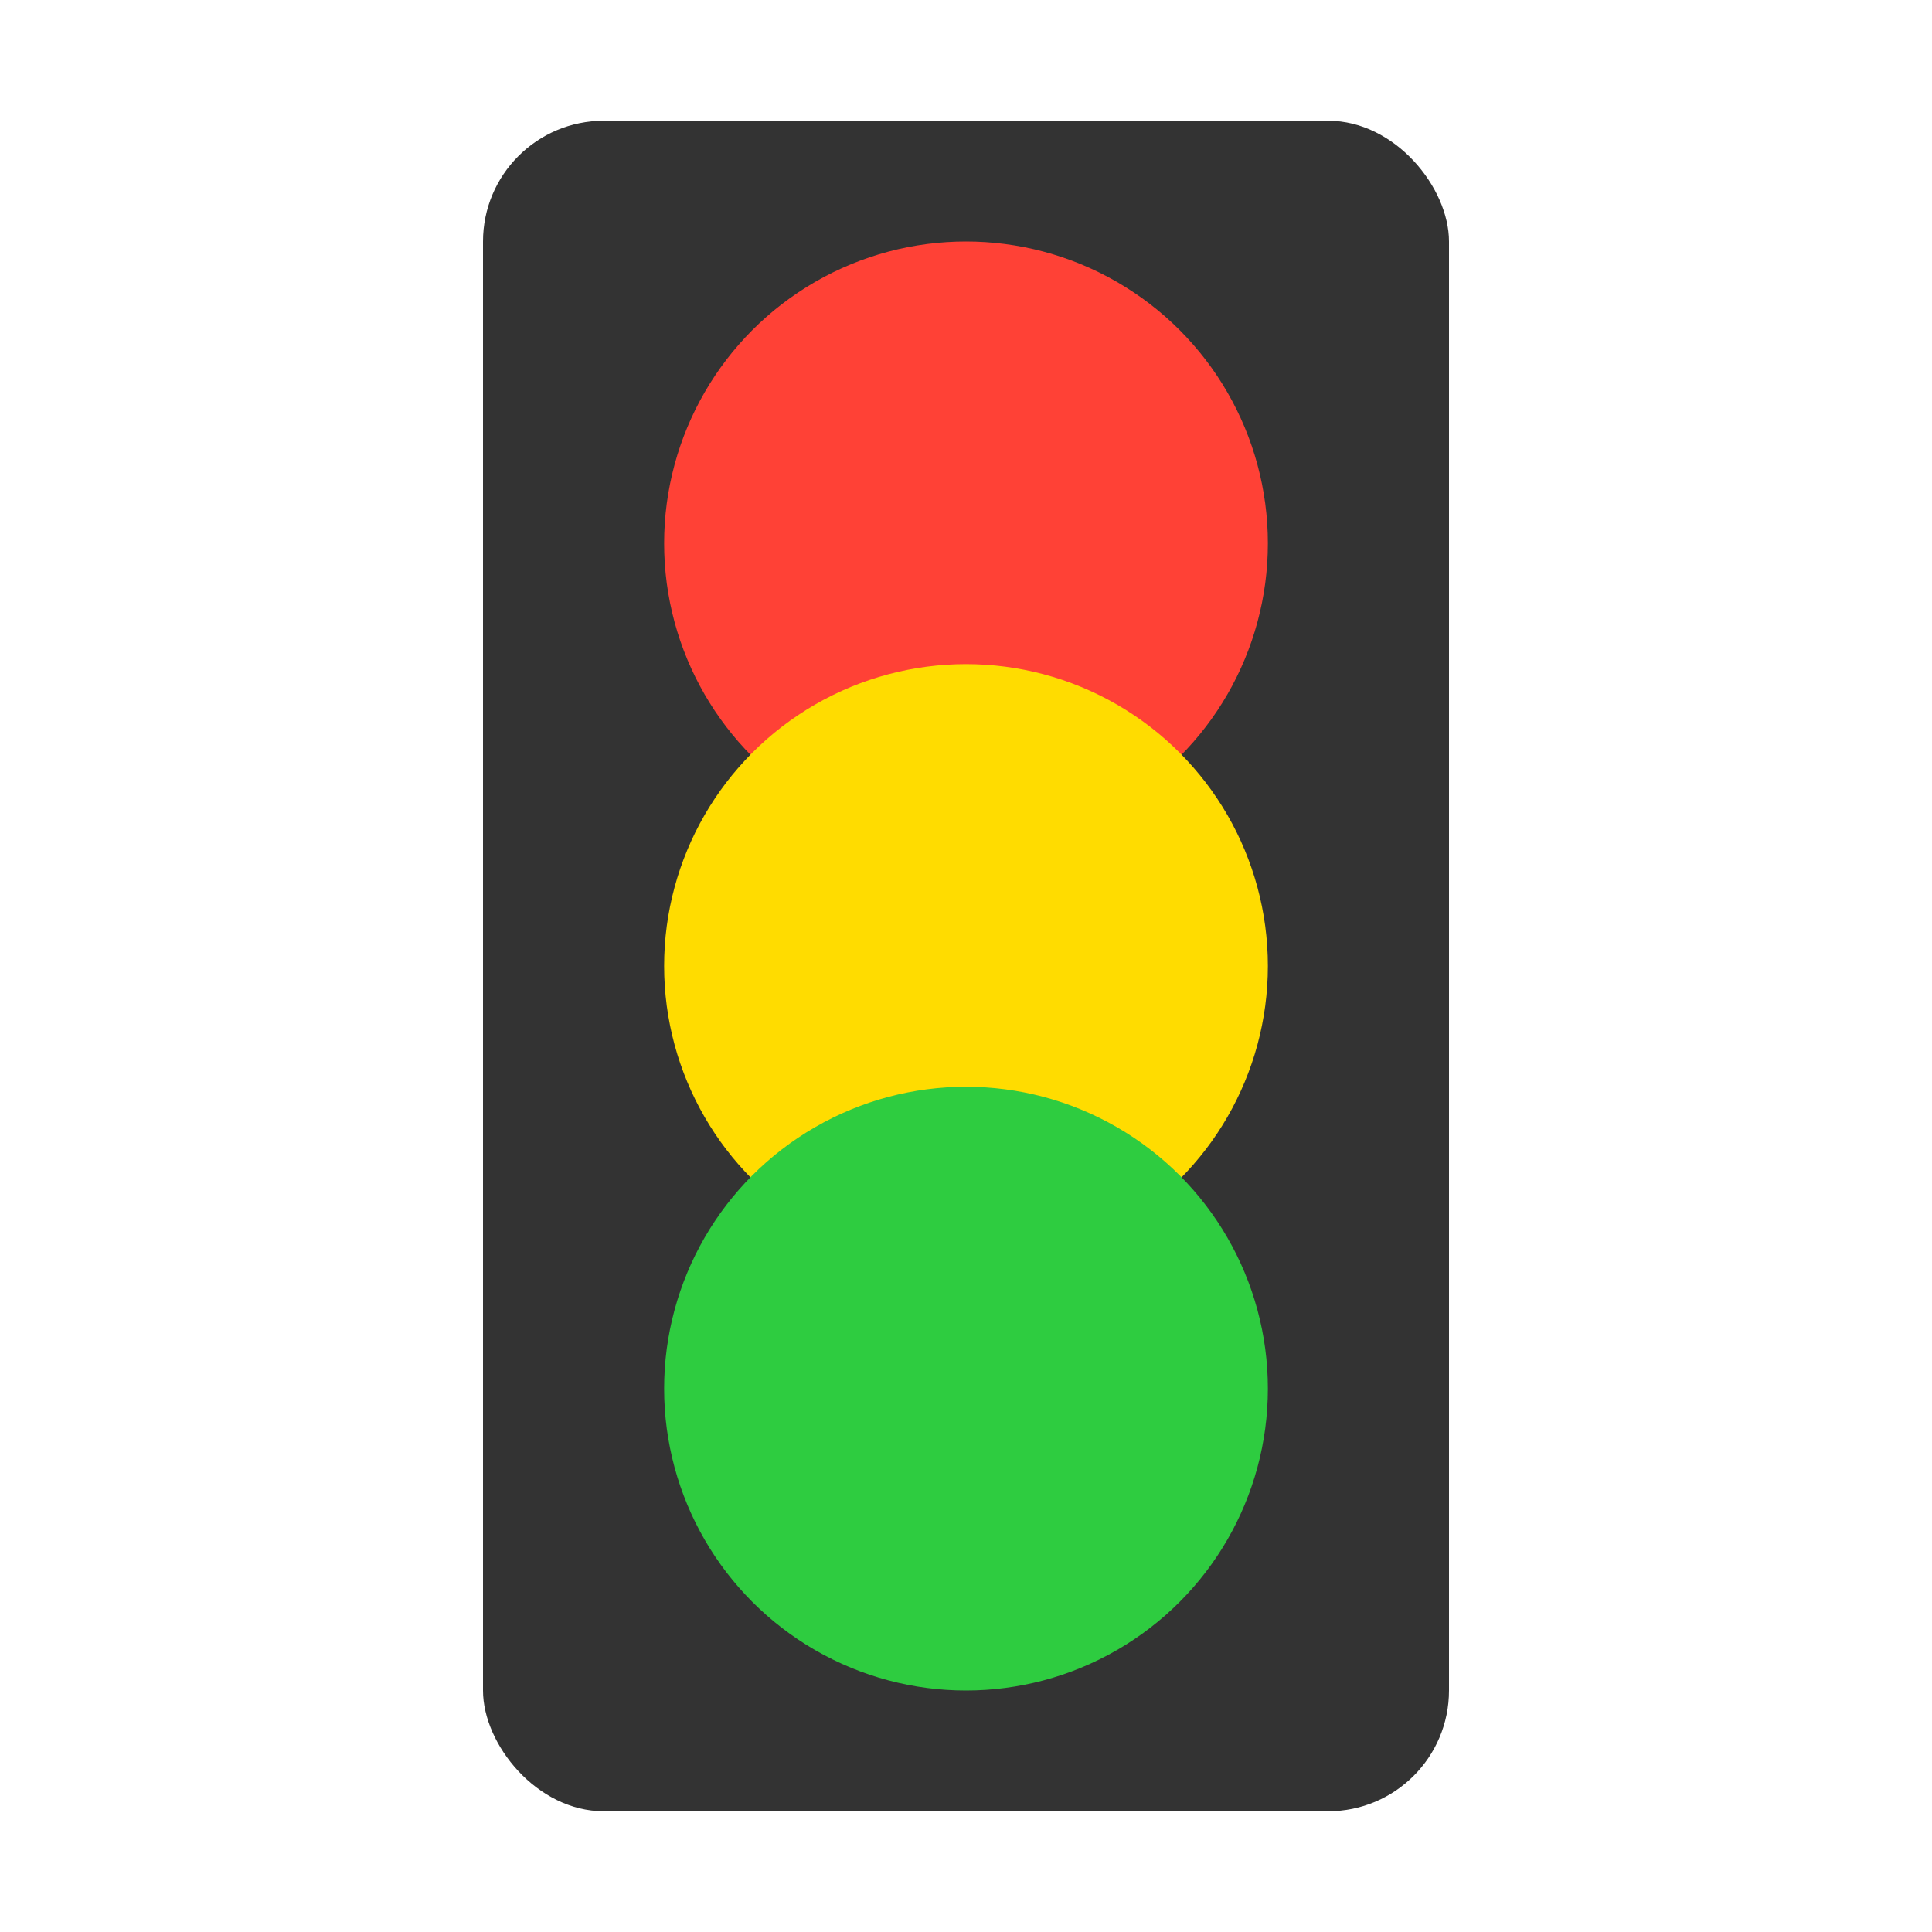
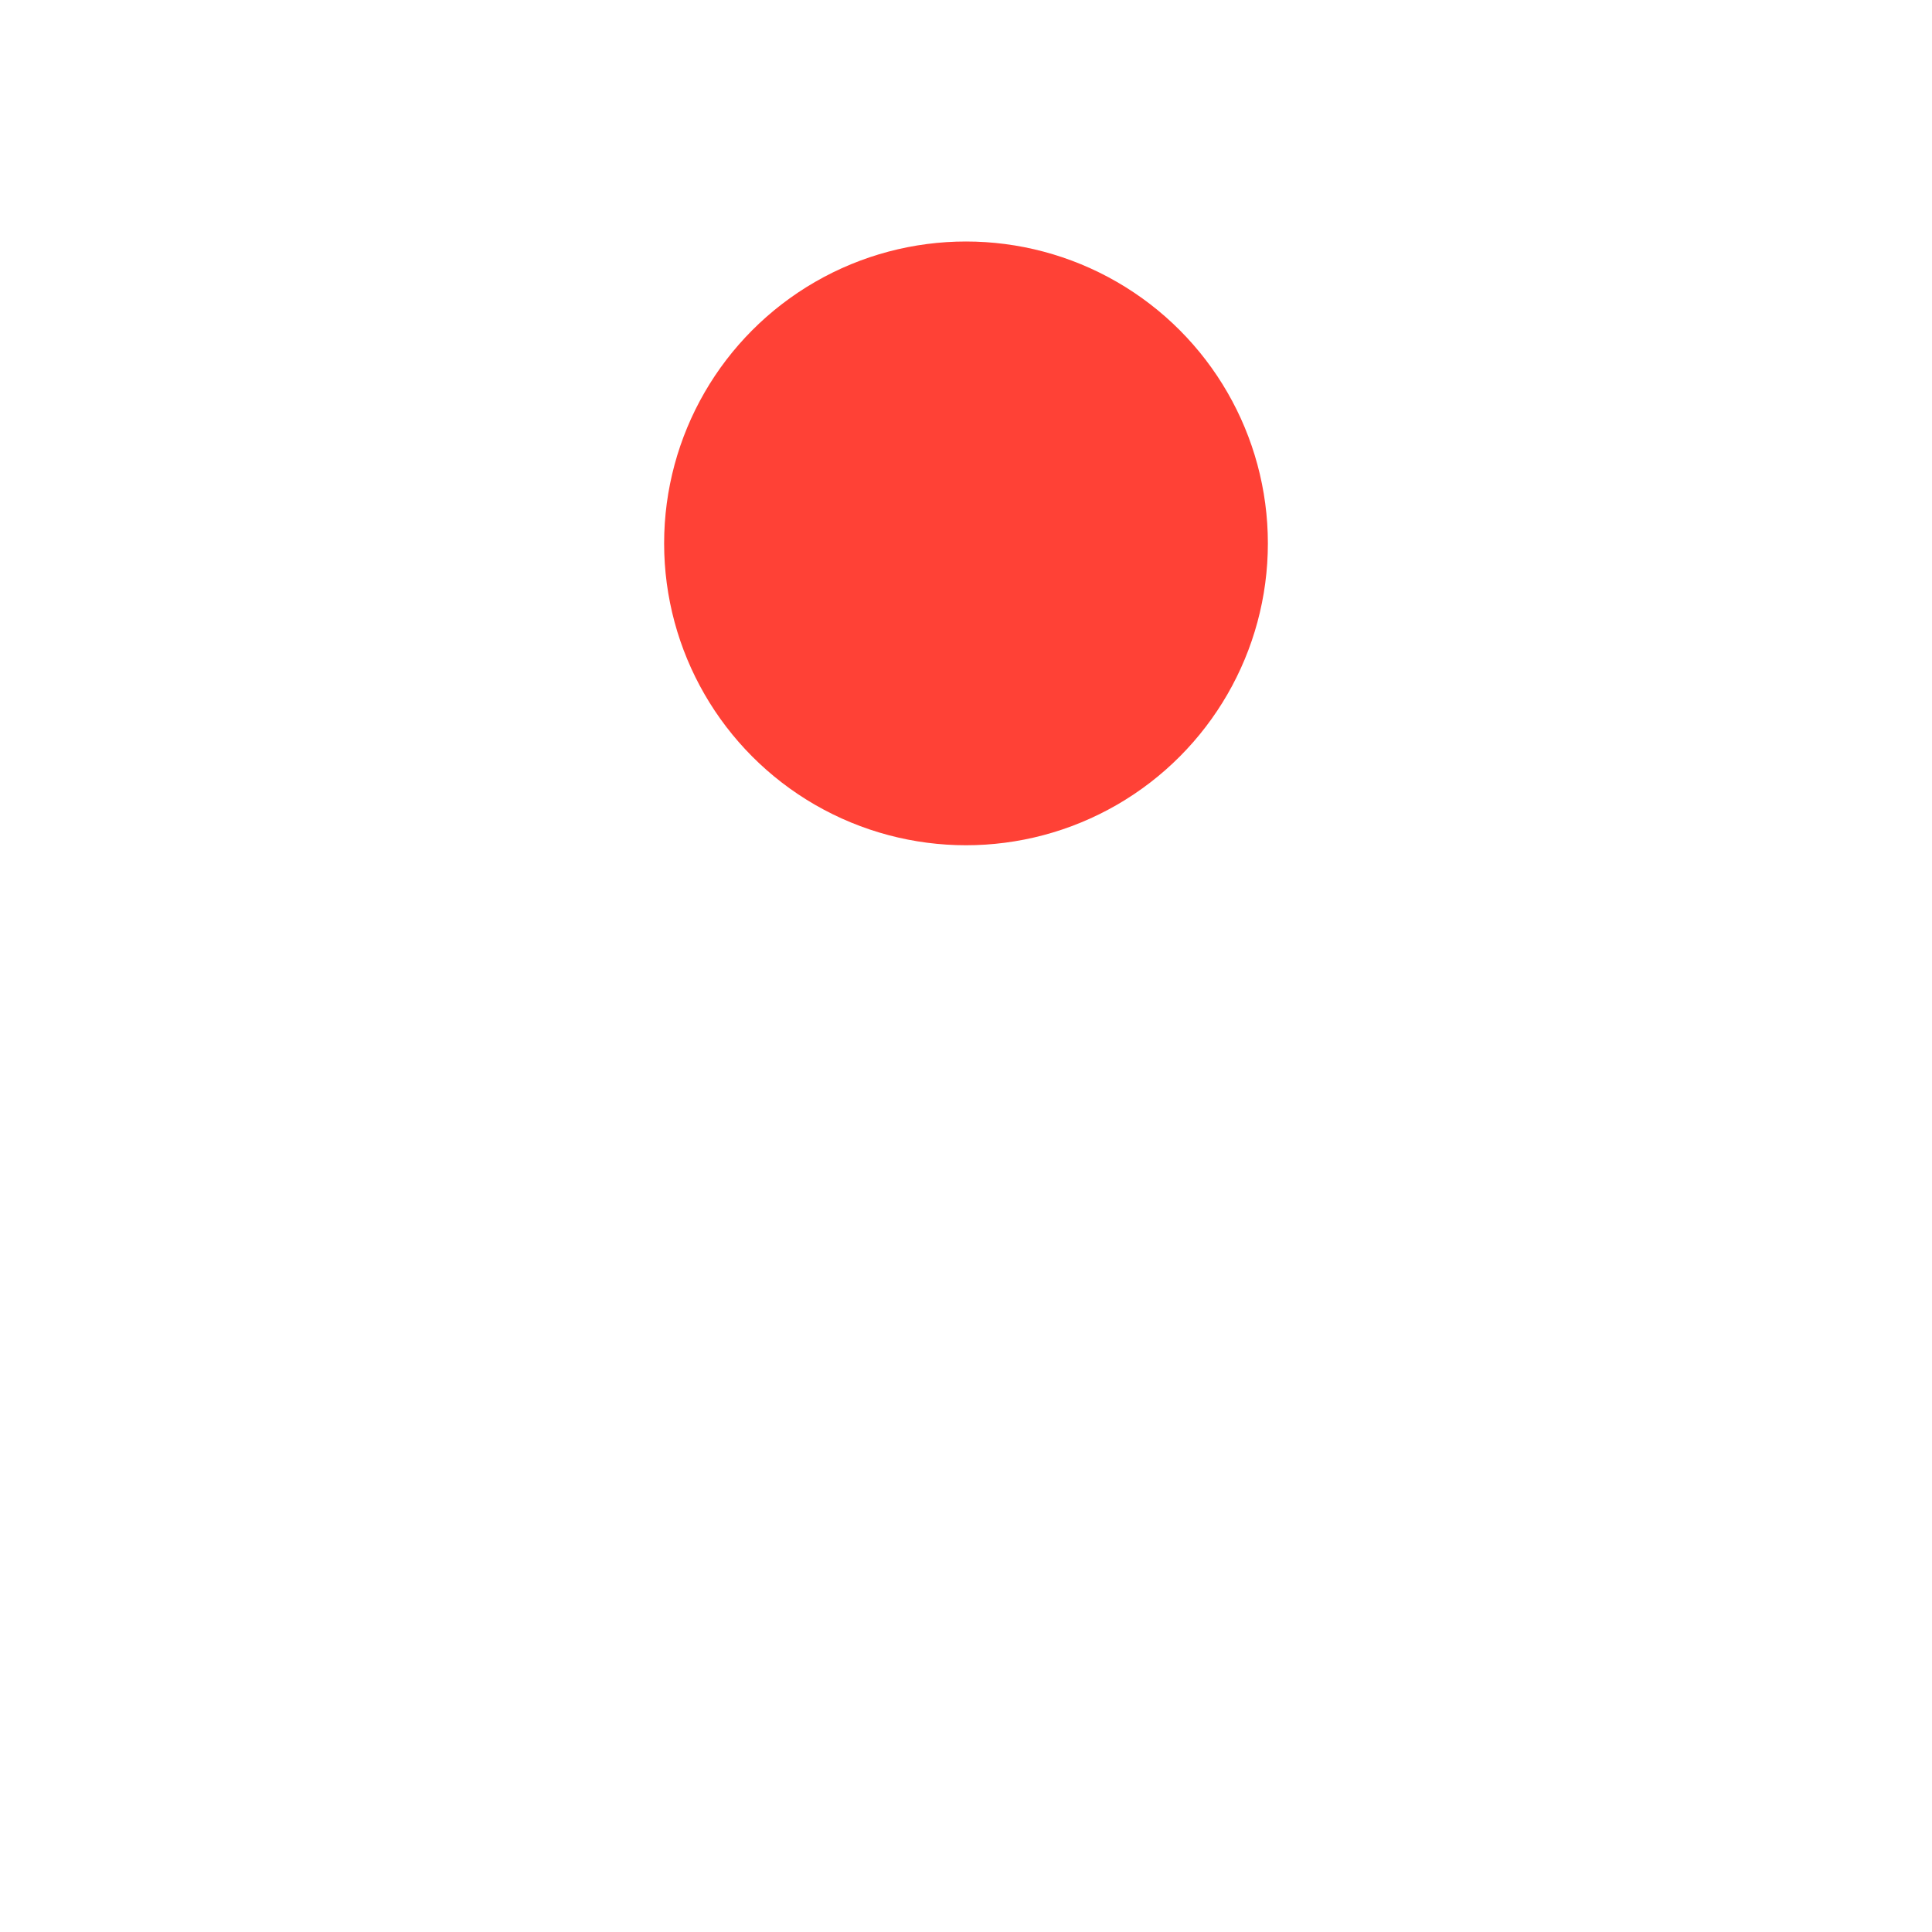
<svg xmlns="http://www.w3.org/2000/svg" viewBox="0 0 32 32">
-   <rect x="8" y="2" width="16" height="28" rx="2" ry="2" fill="#333" />
  <circle cx="16" cy="9" r="5" fill="#ff4136" />
-   <circle cx="16" cy="16" r="5" fill="#ffdc00" />
-   <circle cx="16" cy="23" r="5" fill="#2ecc40" />
</svg>